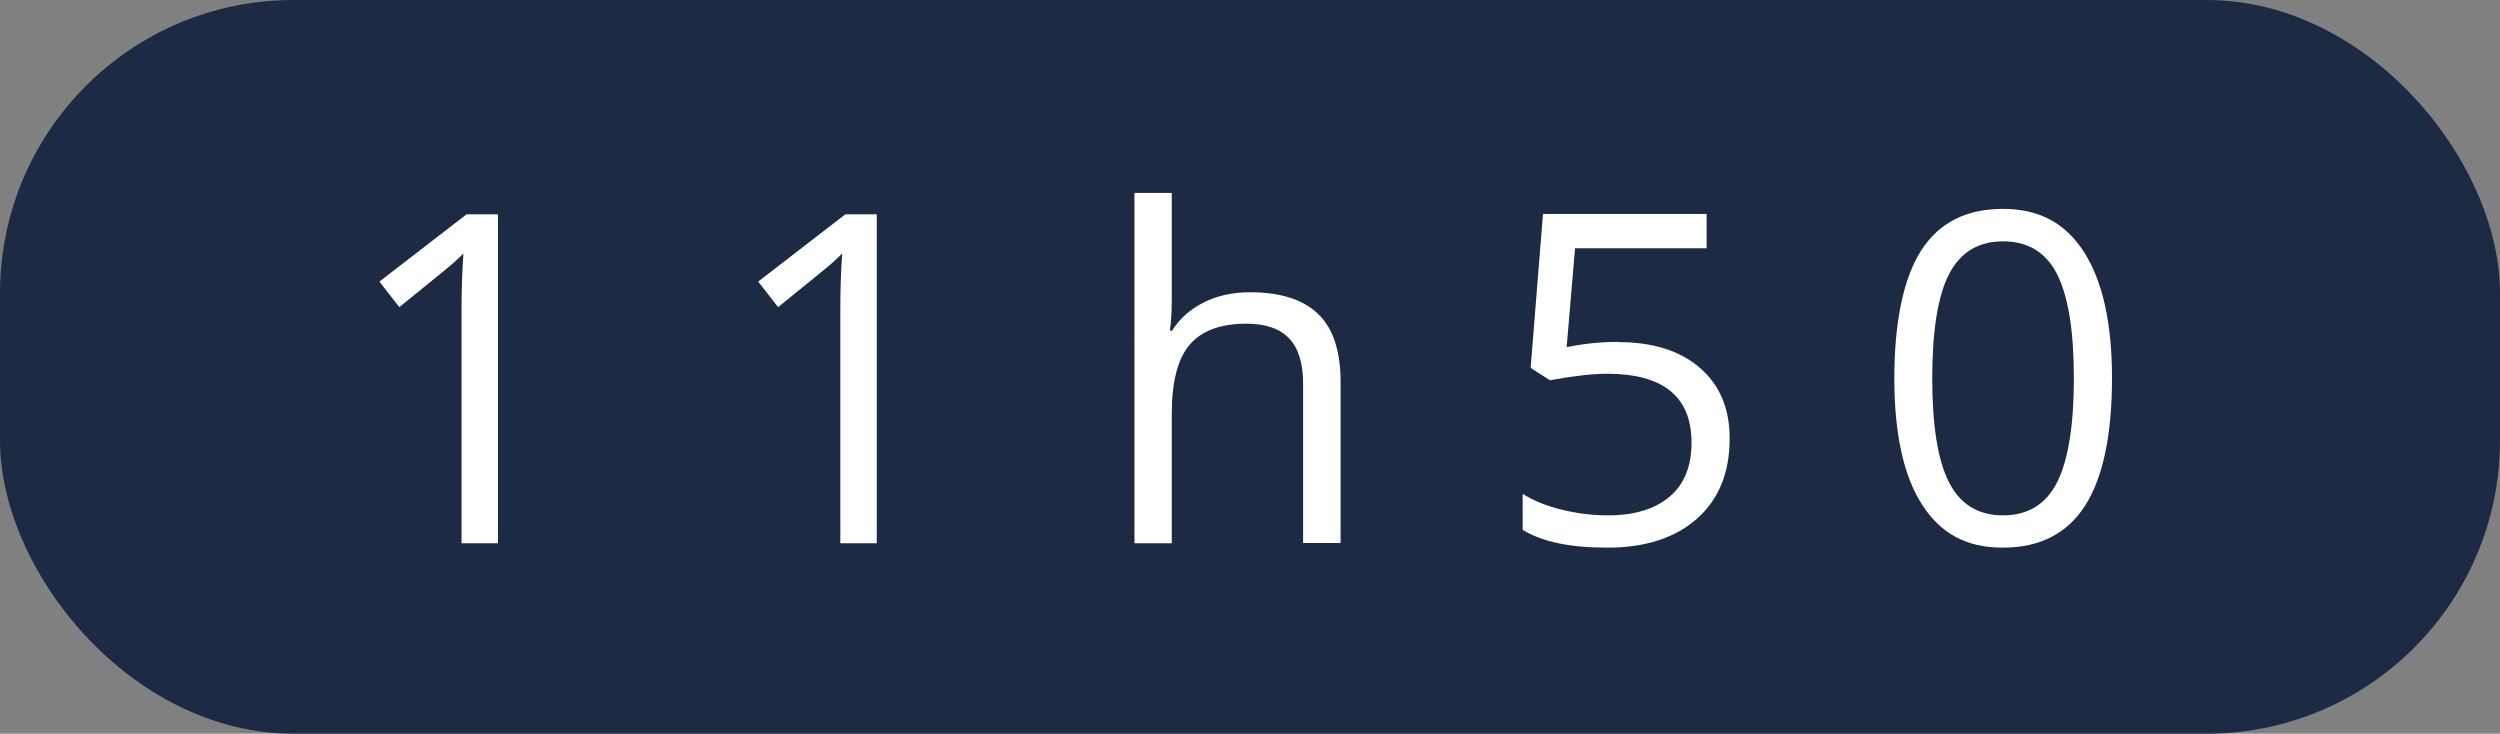
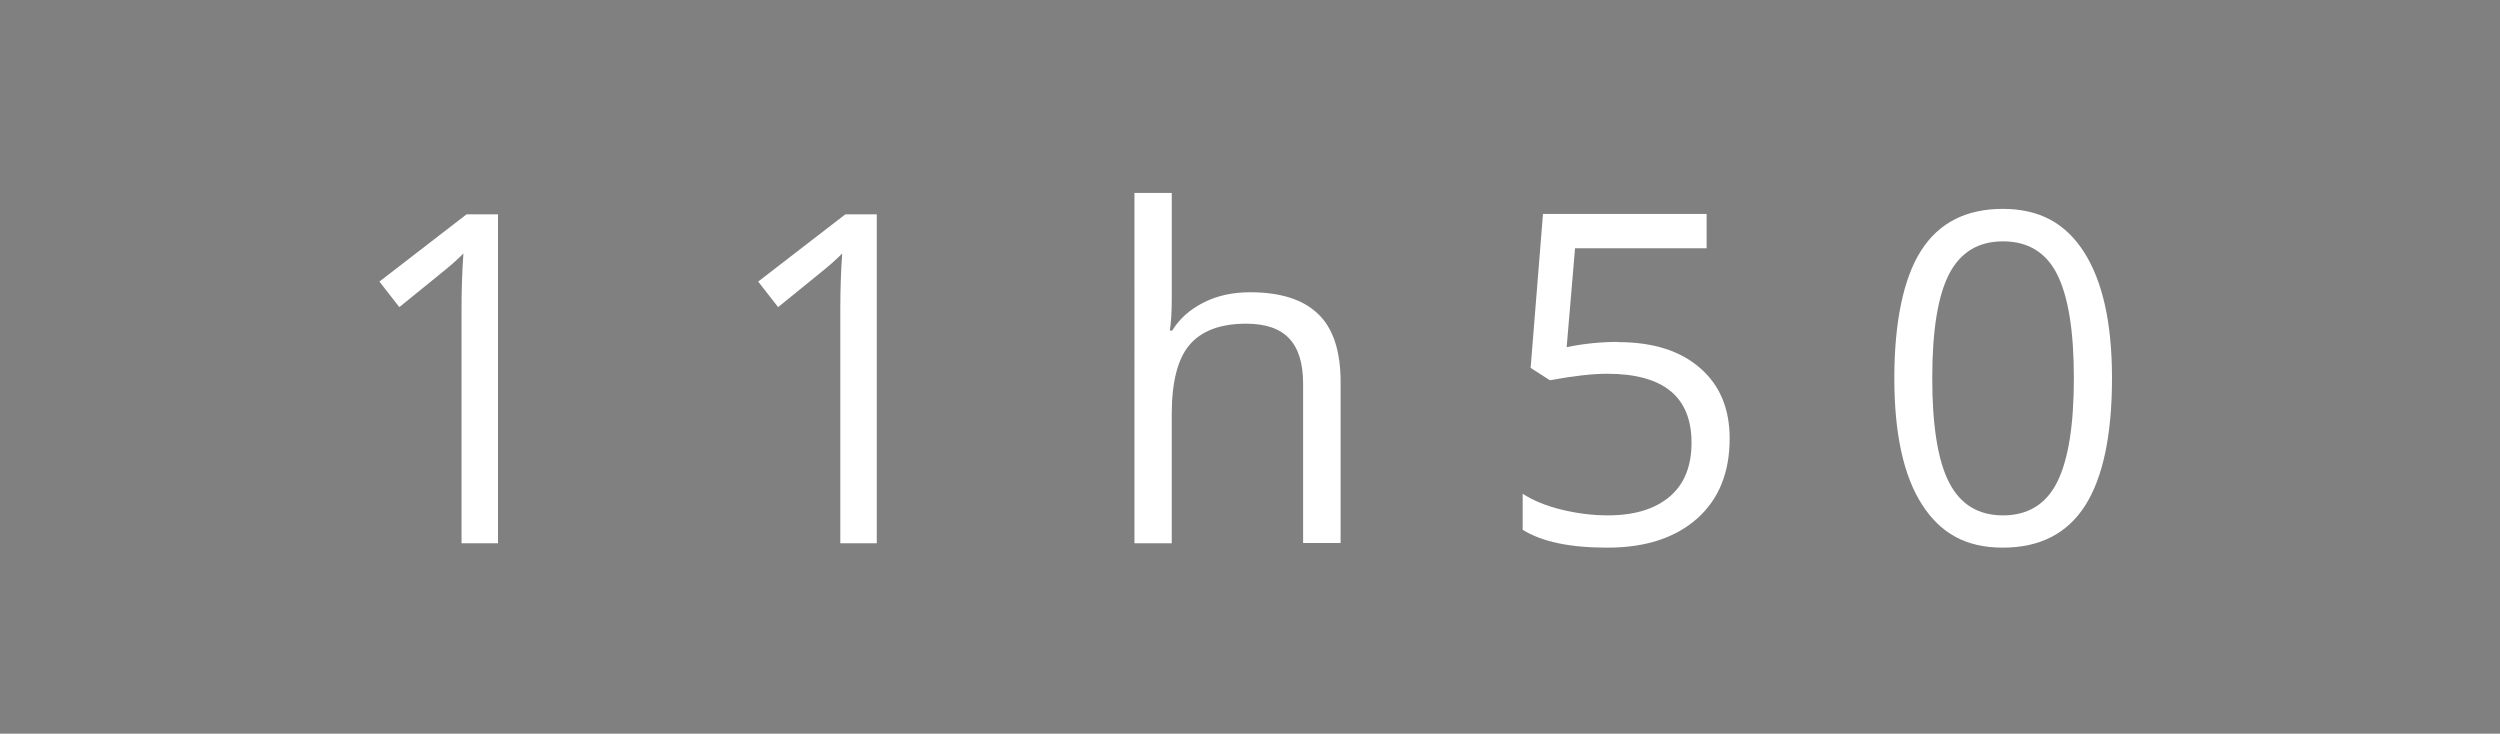
<svg xmlns="http://www.w3.org/2000/svg" id="Layer_2" viewBox="0 0 119.33 35.02">
  <rect x="0" y="0" width="119.33" height="35.02" fill="#808080" stroke="none" />
  <defs>
    <style>.cls-1{fill:#fff;}.cls-1,.cls-2{stroke-width:0px;}.cls-2{fill:#1d2a43;}</style>
  </defs>
  <g id="Layer_1-2">
-     <rect class="cls-2" width="119.33" height="35.02" rx="14" ry="14" />
    <path class="cls-1" d="M23.77,25.93h-1.74v-11.19c0-.93.03-1.81.09-2.64-.15.15-.32.31-.5.47-.19.17-1.04.86-2.56,2.09l-.95-1.22,4.16-3.21h1.5v15.71Z" />
    <path class="cls-1" d="M41.85,25.93h-1.74v-11.19c0-.93.03-1.81.09-2.64-.15.15-.32.31-.5.47-.19.17-1.04.86-2.56,2.09l-.95-1.22,4.16-3.21h1.5v15.71Z" />
    <path class="cls-1" d="M62.2,25.93v-7.62c0-.96-.22-1.68-.66-2.15-.44-.47-1.12-.71-2.05-.71-1.24,0-2.14.34-2.71,1.01s-.85,1.78-.85,3.31v6.16h-1.78V9.21h1.78v5.06c0,.61-.03,1.11-.09,1.51h.11c.35-.57.85-1.01,1.5-1.34.65-.33,1.39-.49,2.22-.49,1.44,0,2.52.34,3.24,1.03.72.68,1.08,1.77,1.08,3.26v7.68h-1.78Z" />
    <path class="cls-1" d="M77.24,16.33c1.65,0,2.96.41,3.9,1.23.95.82,1.42,1.94,1.42,3.37,0,1.63-.52,2.9-1.55,3.82-1.04.92-2.46,1.39-4.28,1.39s-3.12-.28-4.05-.85v-1.72c.5.32,1.12.58,1.87.76.74.18,1.48.27,2.2.27,1.26,0,2.24-.3,2.94-.89s1.05-1.45,1.05-2.58c0-2.19-1.34-3.29-4.03-3.29-.68,0-1.59.1-2.73.31l-.92-.59.59-7.35h7.81v1.64h-6.28l-.4,4.72c.82-.17,1.64-.25,2.46-.25Z" />
    <path class="cls-1" d="M100.81,18.05c0,2.71-.43,4.74-1.28,6.08-.86,1.34-2.16,2.01-3.93,2.01s-2.98-.69-3.86-2.06c-.88-1.37-1.32-3.38-1.32-6.03s.43-4.77,1.28-6.09c.85-1.33,2.15-1.99,3.9-1.99s3,.69,3.88,2.07c.88,1.38,1.33,3.38,1.33,6ZM92.23,18.05c0,2.28.27,3.95.81,4.99.54,1.04,1.39,1.56,2.57,1.56s2.05-.53,2.58-1.58c.53-1.06.8-2.71.8-4.97s-.27-3.91-.8-4.96c-.53-1.05-1.4-1.57-2.58-1.57s-2.03.52-2.57,1.55c-.54,1.04-.81,2.7-.81,4.98Z" />
  </g>
</svg>